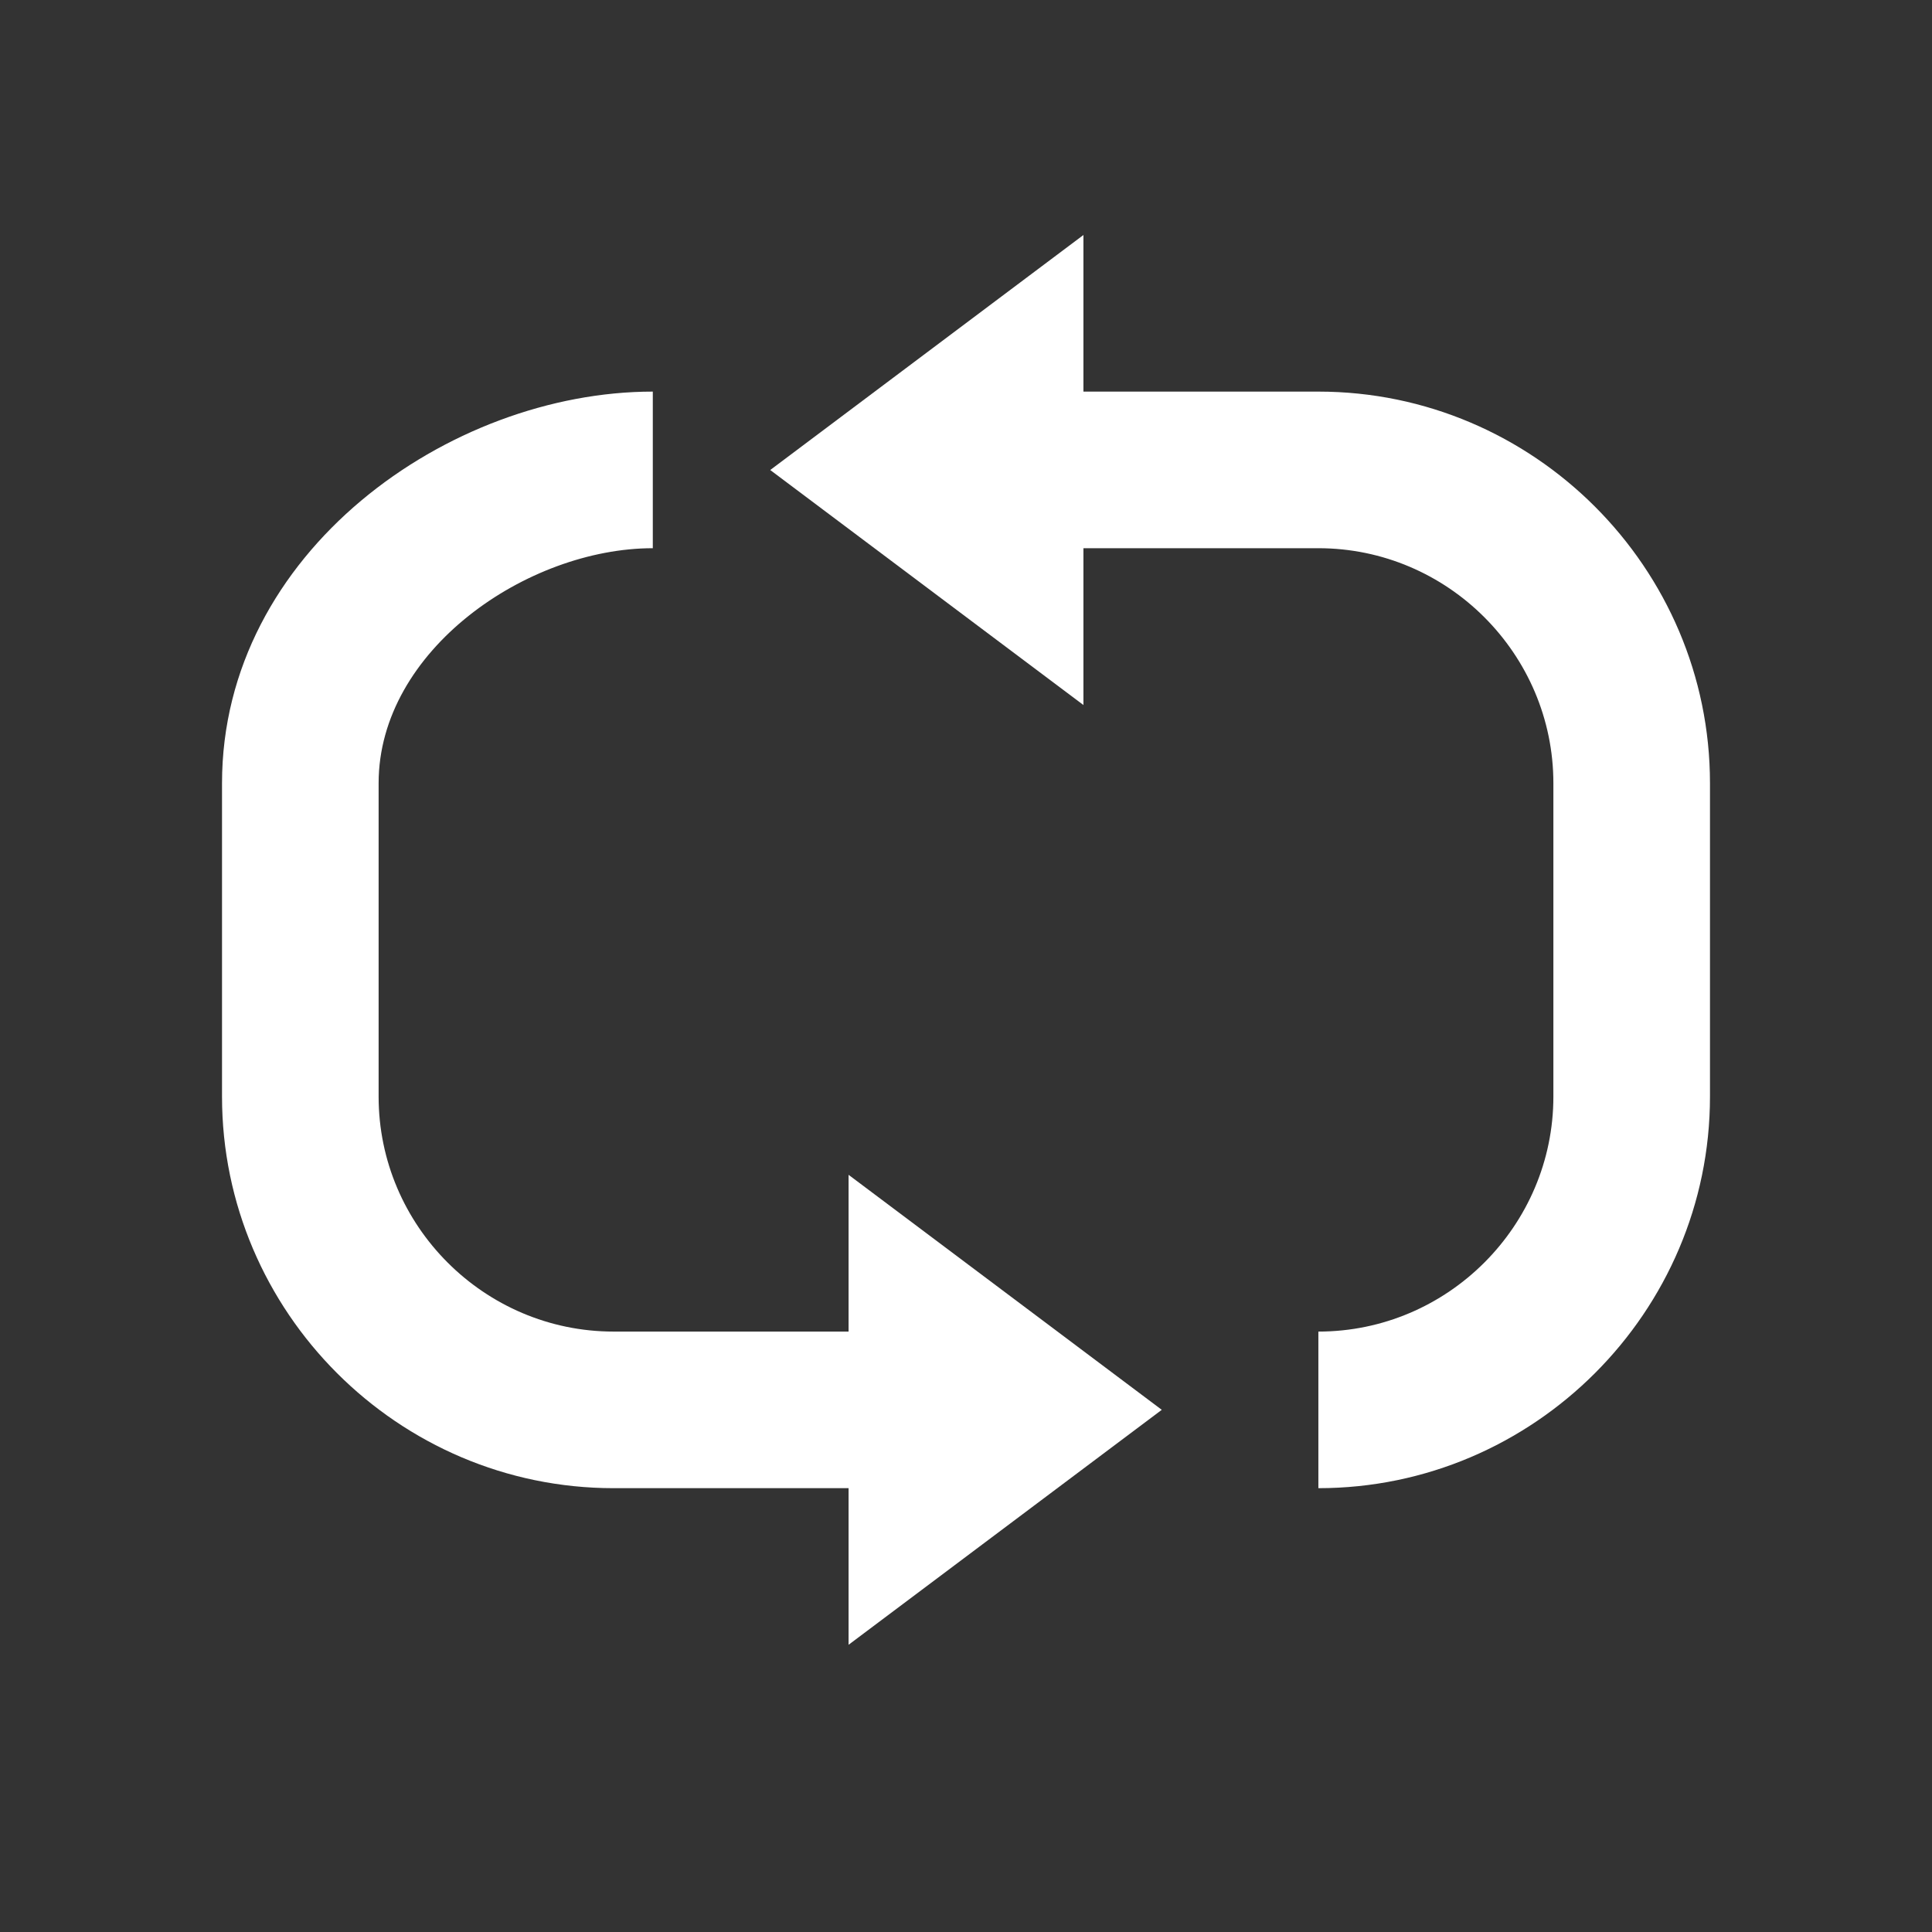
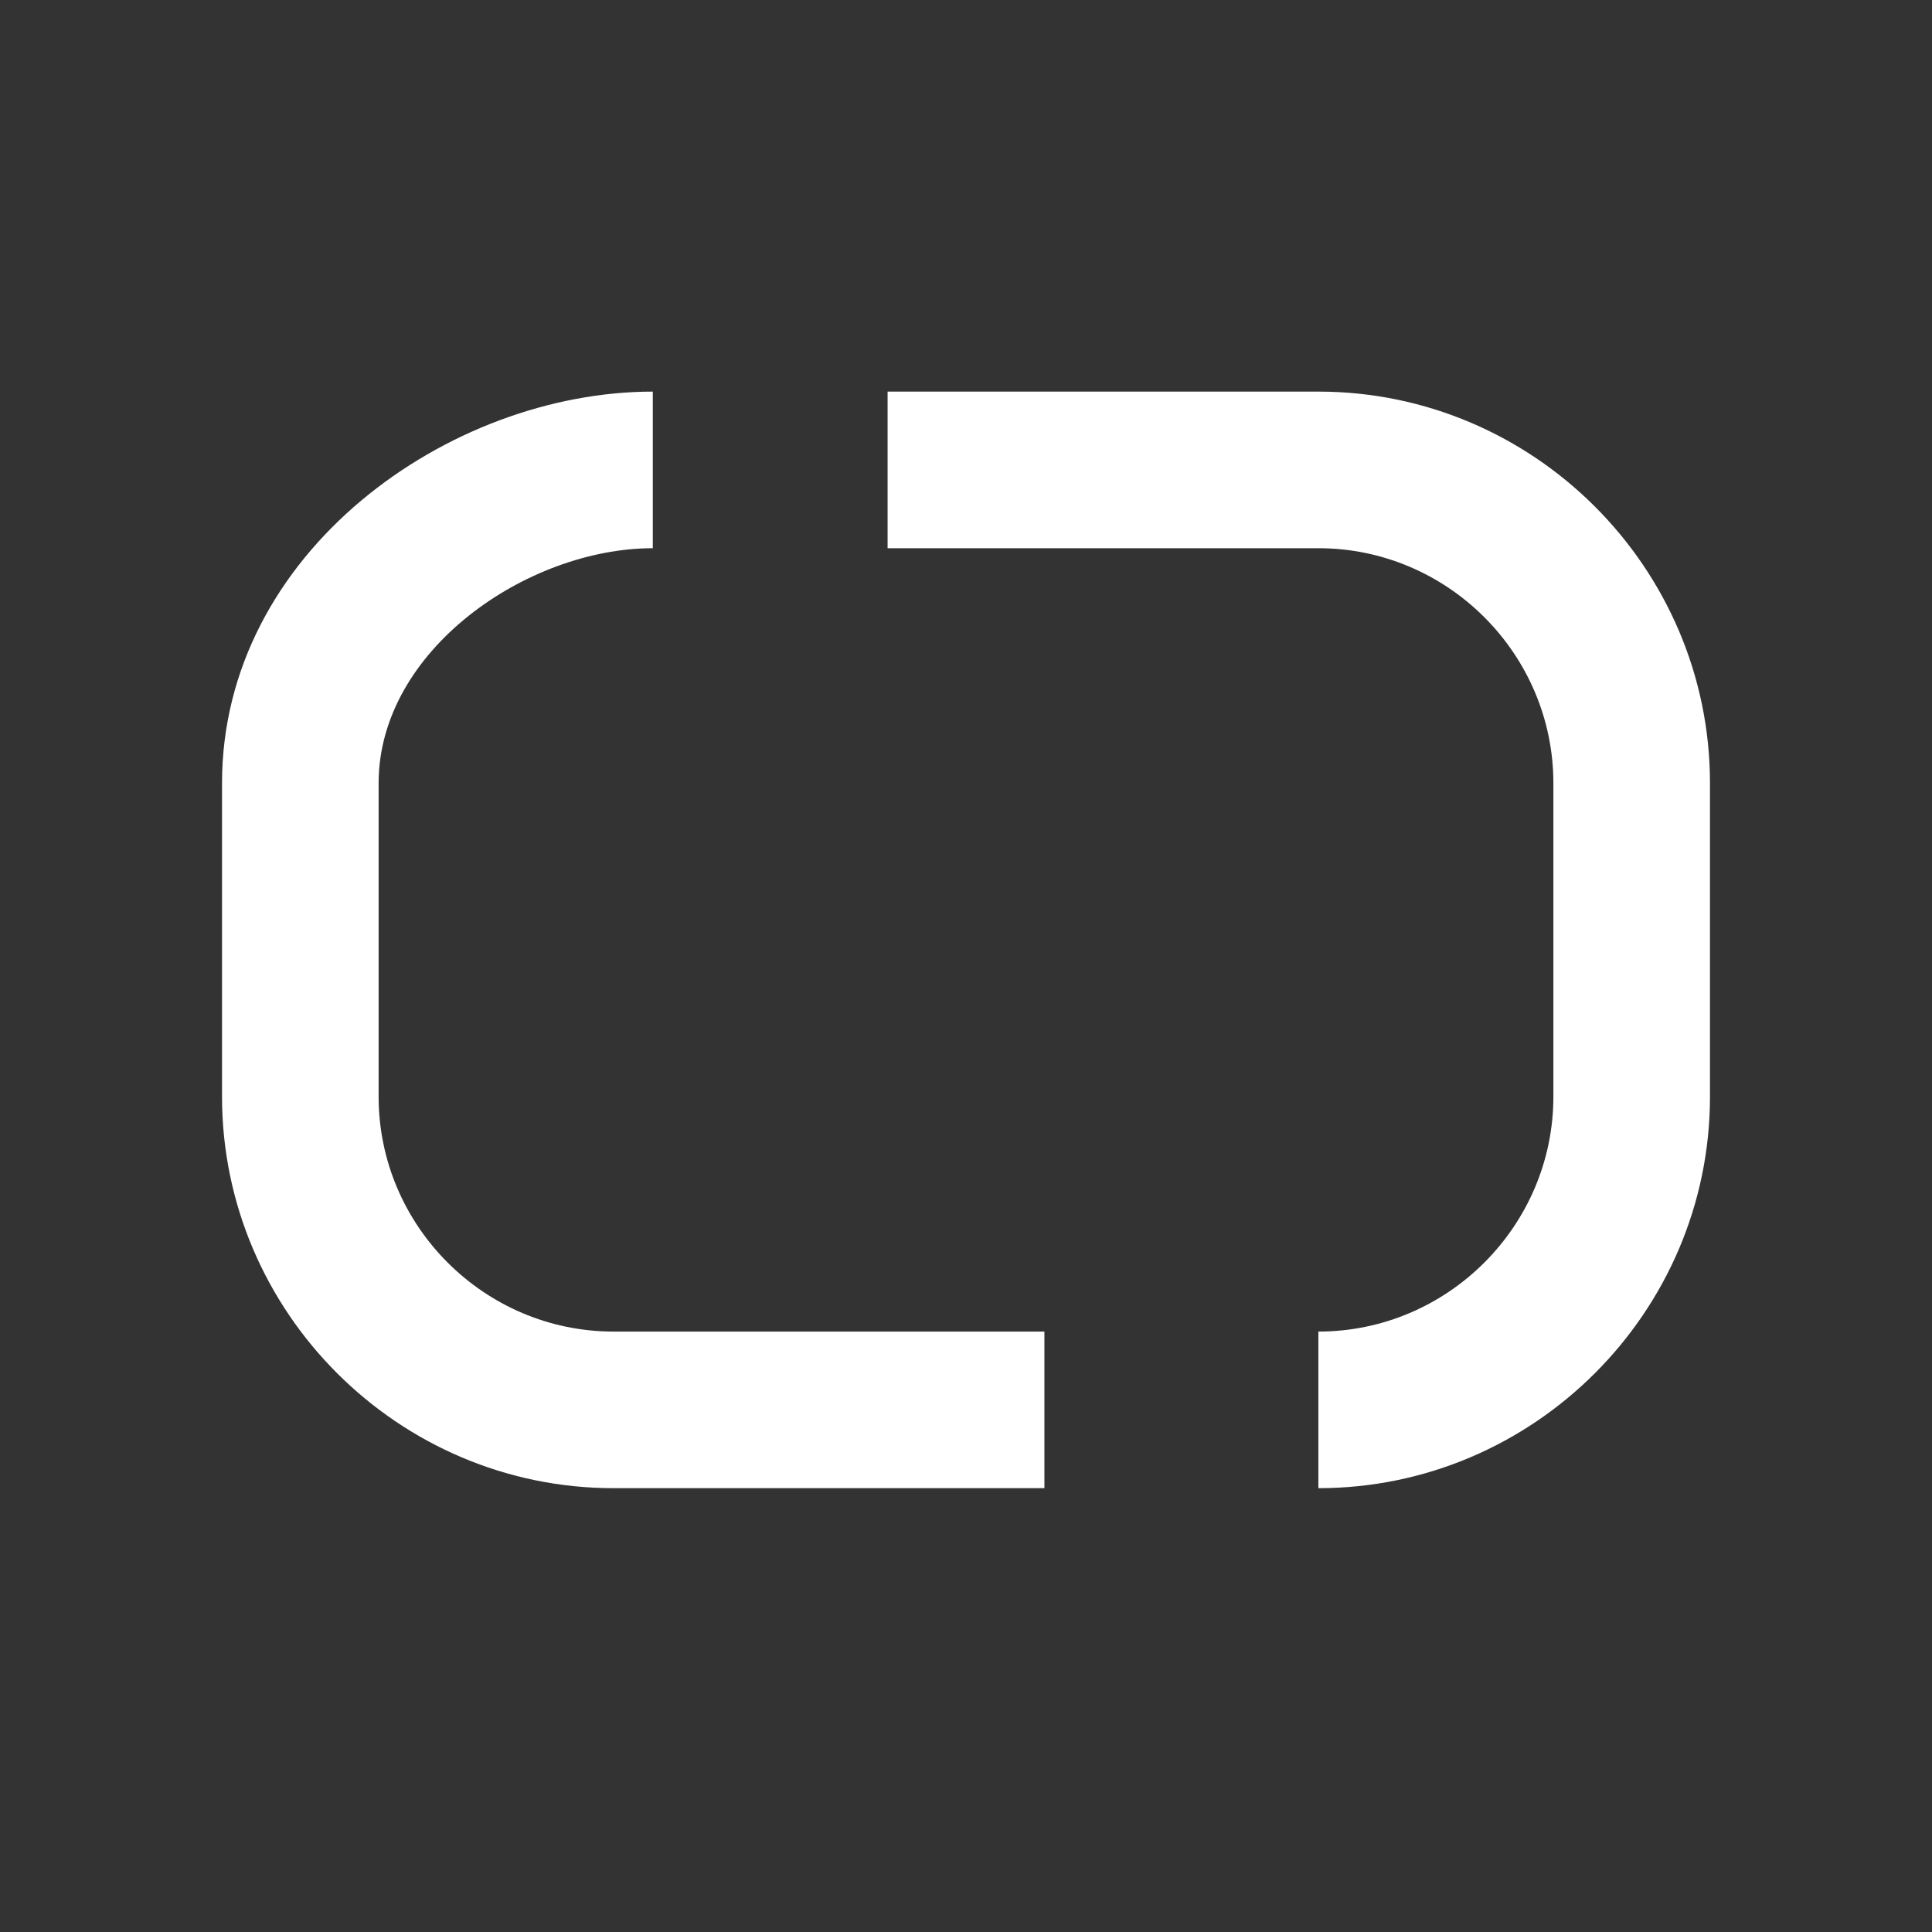
<svg xmlns="http://www.w3.org/2000/svg" width="48" zoomAndPan="magnify" viewBox="0 0 36 36" height="48" preserveAspectRatio="xMidYMid meet" version="1.0">
  <rect x="0" y="0" width="36" height="36" fill="#333333" stroke="none" />
-   <path fill="#ffffff" d="M 20.188 13.137 L 14.352 8.758 L 20.188 4.379 Z M 15.812 30.648 L 21.648 26.27 L 15.812 21.891 Z M 15.812 30.648 " fill-opacity="1" fill-rule="nonzero" />
  <path fill="#ffffff" d="M 19.461 27.73 L 11.434 27.73 C 7.418 27.73 4.137 24.445 4.137 20.434 L 4.137 14.594 C 4.137 10.289 8.367 7.297 12.164 7.297 L 12.164 10.215 C 9.828 10.215 7.055 12.113 7.055 14.594 L 7.055 20.434 C 7.055 22.84 9.023 24.812 11.434 24.812 L 19.461 24.812 Z M 24.566 27.73 L 24.566 24.812 C 26.977 24.812 28.945 22.84 28.945 20.434 L 28.945 14.594 C 28.945 12.188 26.977 10.215 24.566 10.215 L 16.539 10.215 L 16.539 7.297 L 24.566 7.297 C 28.582 7.297 31.863 10.582 31.863 14.594 L 31.863 20.434 C 31.863 24.445 28.582 27.73 24.566 27.73 Z M 24.566 27.73 " fill-opacity="1" fill-rule="nonzero" />
</svg>